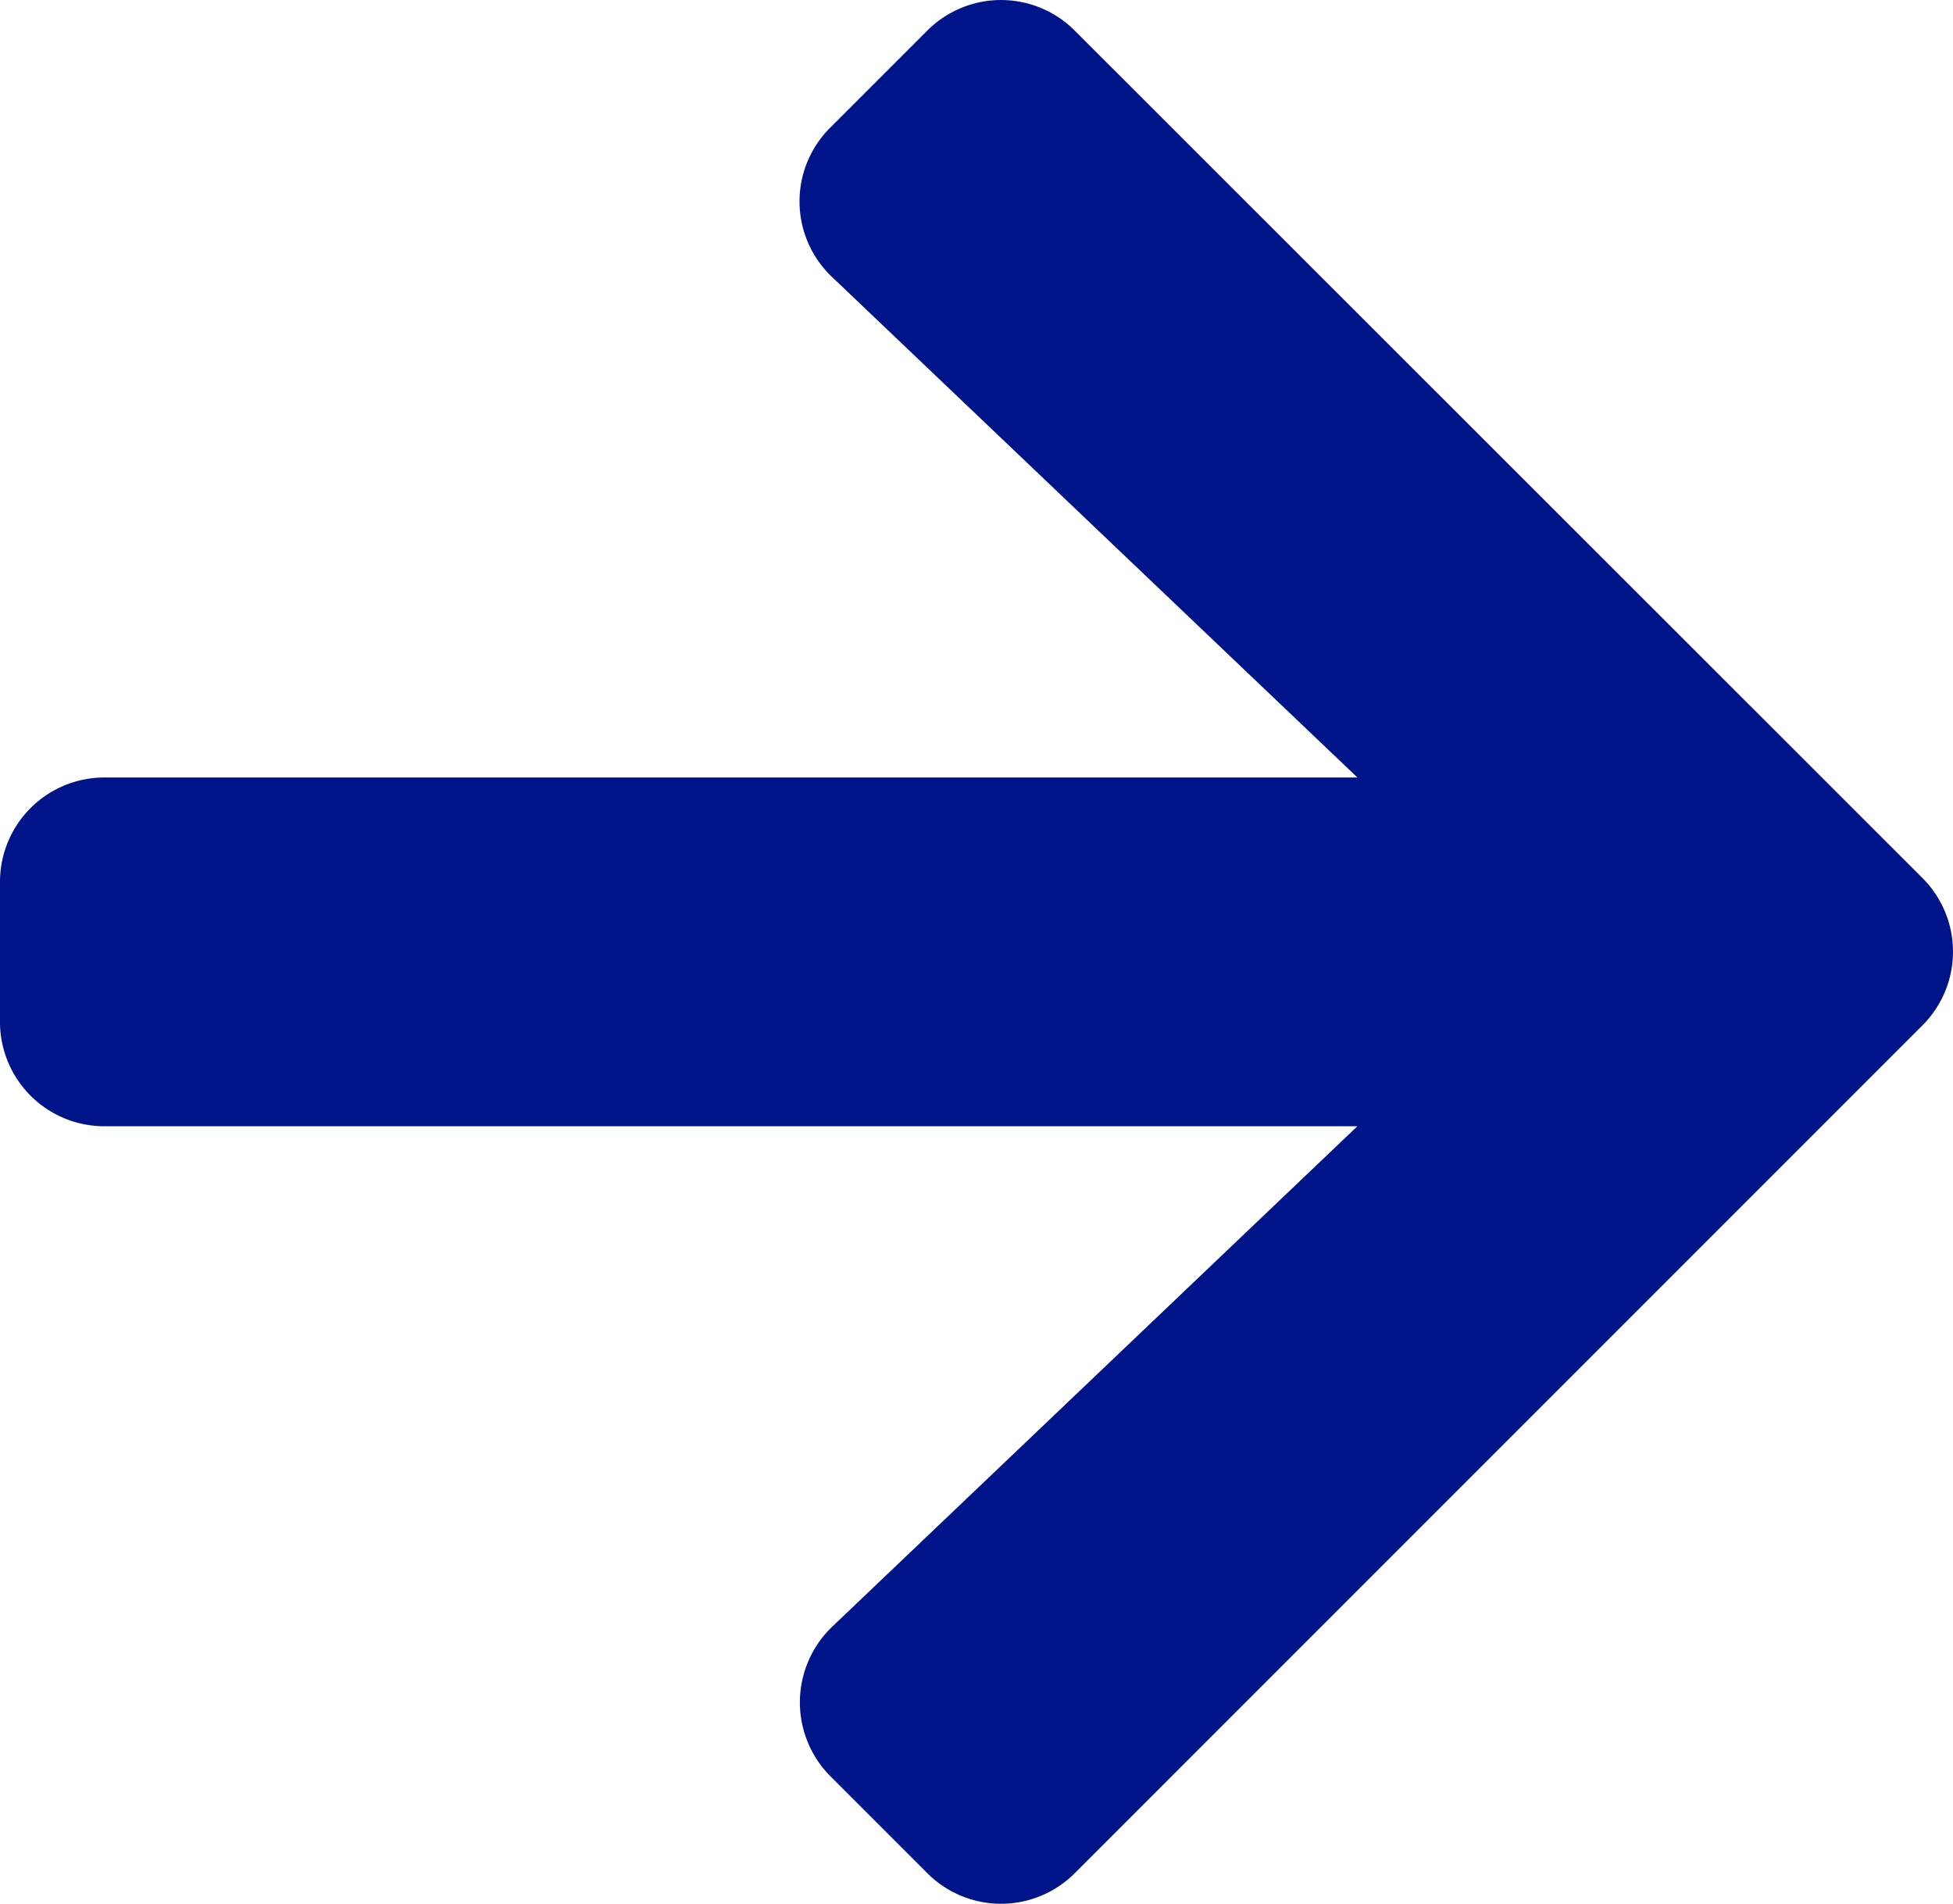
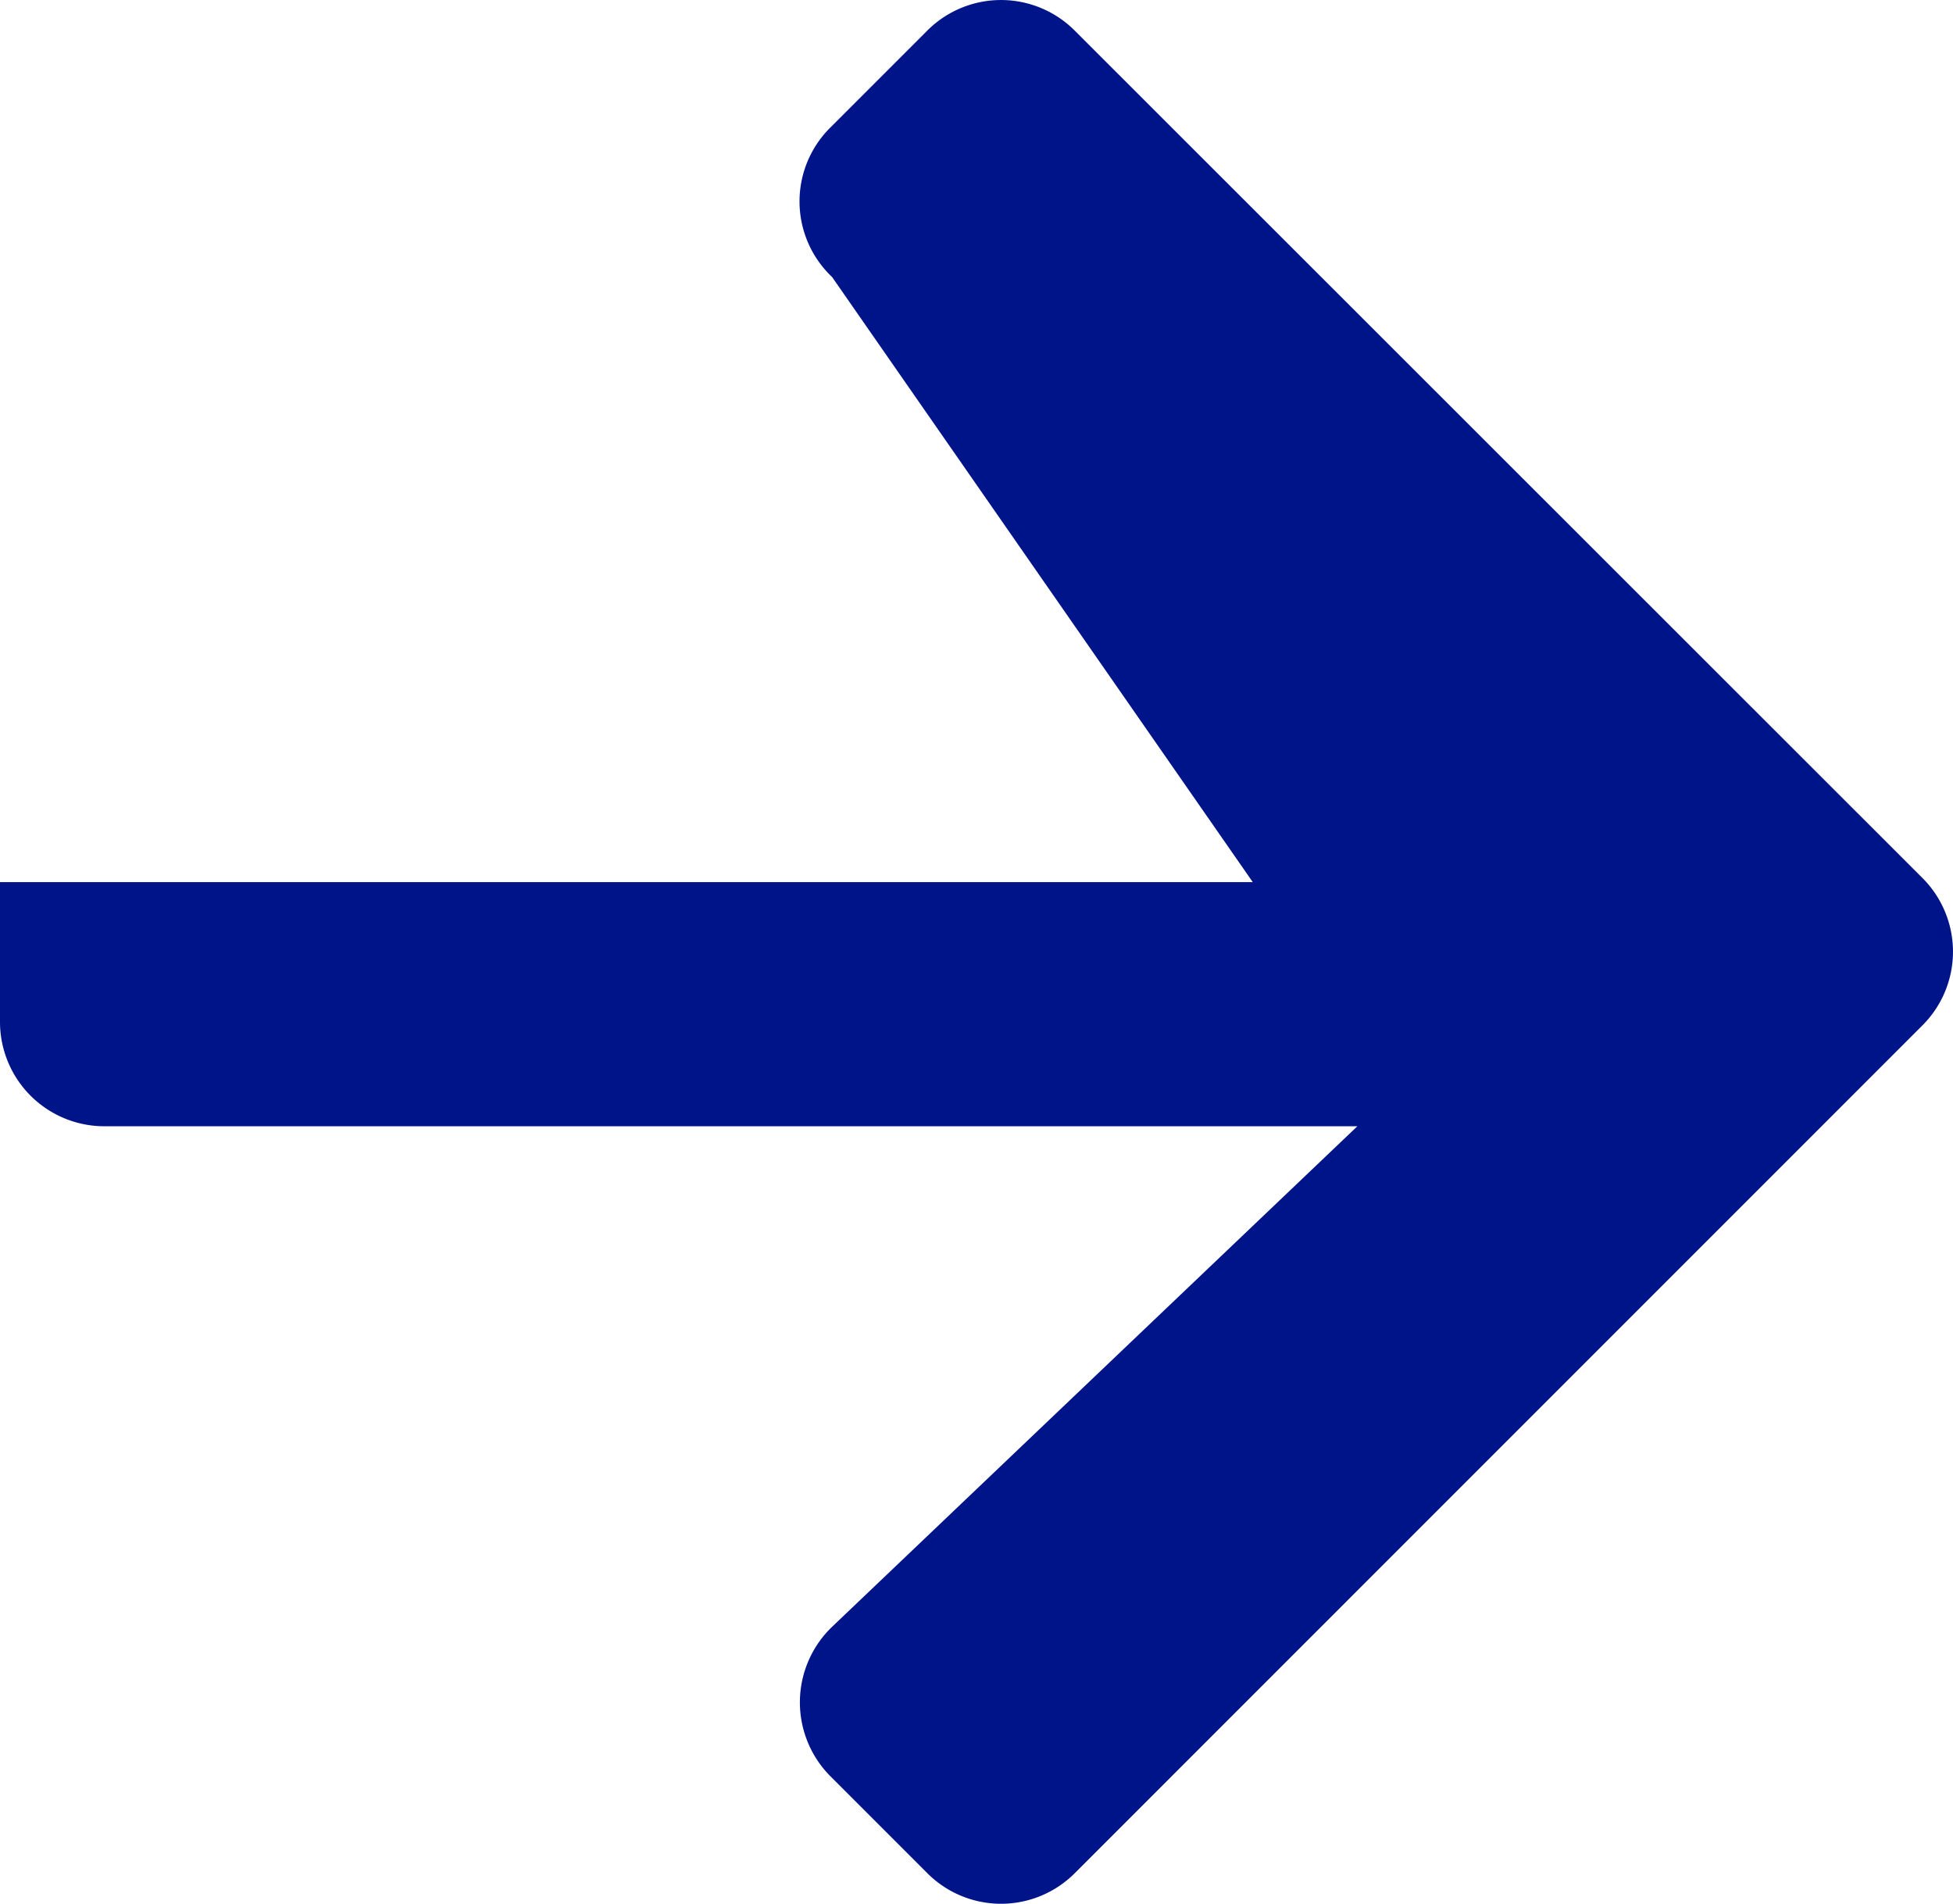
<svg xmlns="http://www.w3.org/2000/svg" width="51.445" height="50.142" viewBox="0 0 51.445 50.142">
-   <path id="Icon_awesome-arrow-right" data-name="Icon awesome-arrow-right" d="M21.873,6.006l2.549-2.549a2.744,2.744,0,0,1,3.892,0l22.321,22.31a2.744,2.744,0,0,1,0,3.892L28.315,51.98a2.744,2.744,0,0,1-3.892,0l-2.549-2.549a2.759,2.759,0,0,1,.046-3.938L35.755,32.311h-33A2.749,2.749,0,0,1,0,29.555V25.881a2.749,2.749,0,0,1,2.756-2.756h33L21.919,9.944A2.739,2.739,0,0,1,21.873,6.006Z" transform="translate(0 -2.647)" fill="#001489" />
+   <path id="Icon_awesome-arrow-right" data-name="Icon awesome-arrow-right" d="M21.873,6.006l2.549-2.549a2.744,2.744,0,0,1,3.892,0l22.321,22.31a2.744,2.744,0,0,1,0,3.892L28.315,51.98a2.744,2.744,0,0,1-3.892,0l-2.549-2.549a2.759,2.759,0,0,1,.046-3.938L35.755,32.311h-33A2.749,2.749,0,0,1,0,29.555V25.881h33L21.919,9.944A2.739,2.739,0,0,1,21.873,6.006Z" transform="translate(0 -2.647)" fill="#001489" />
</svg>